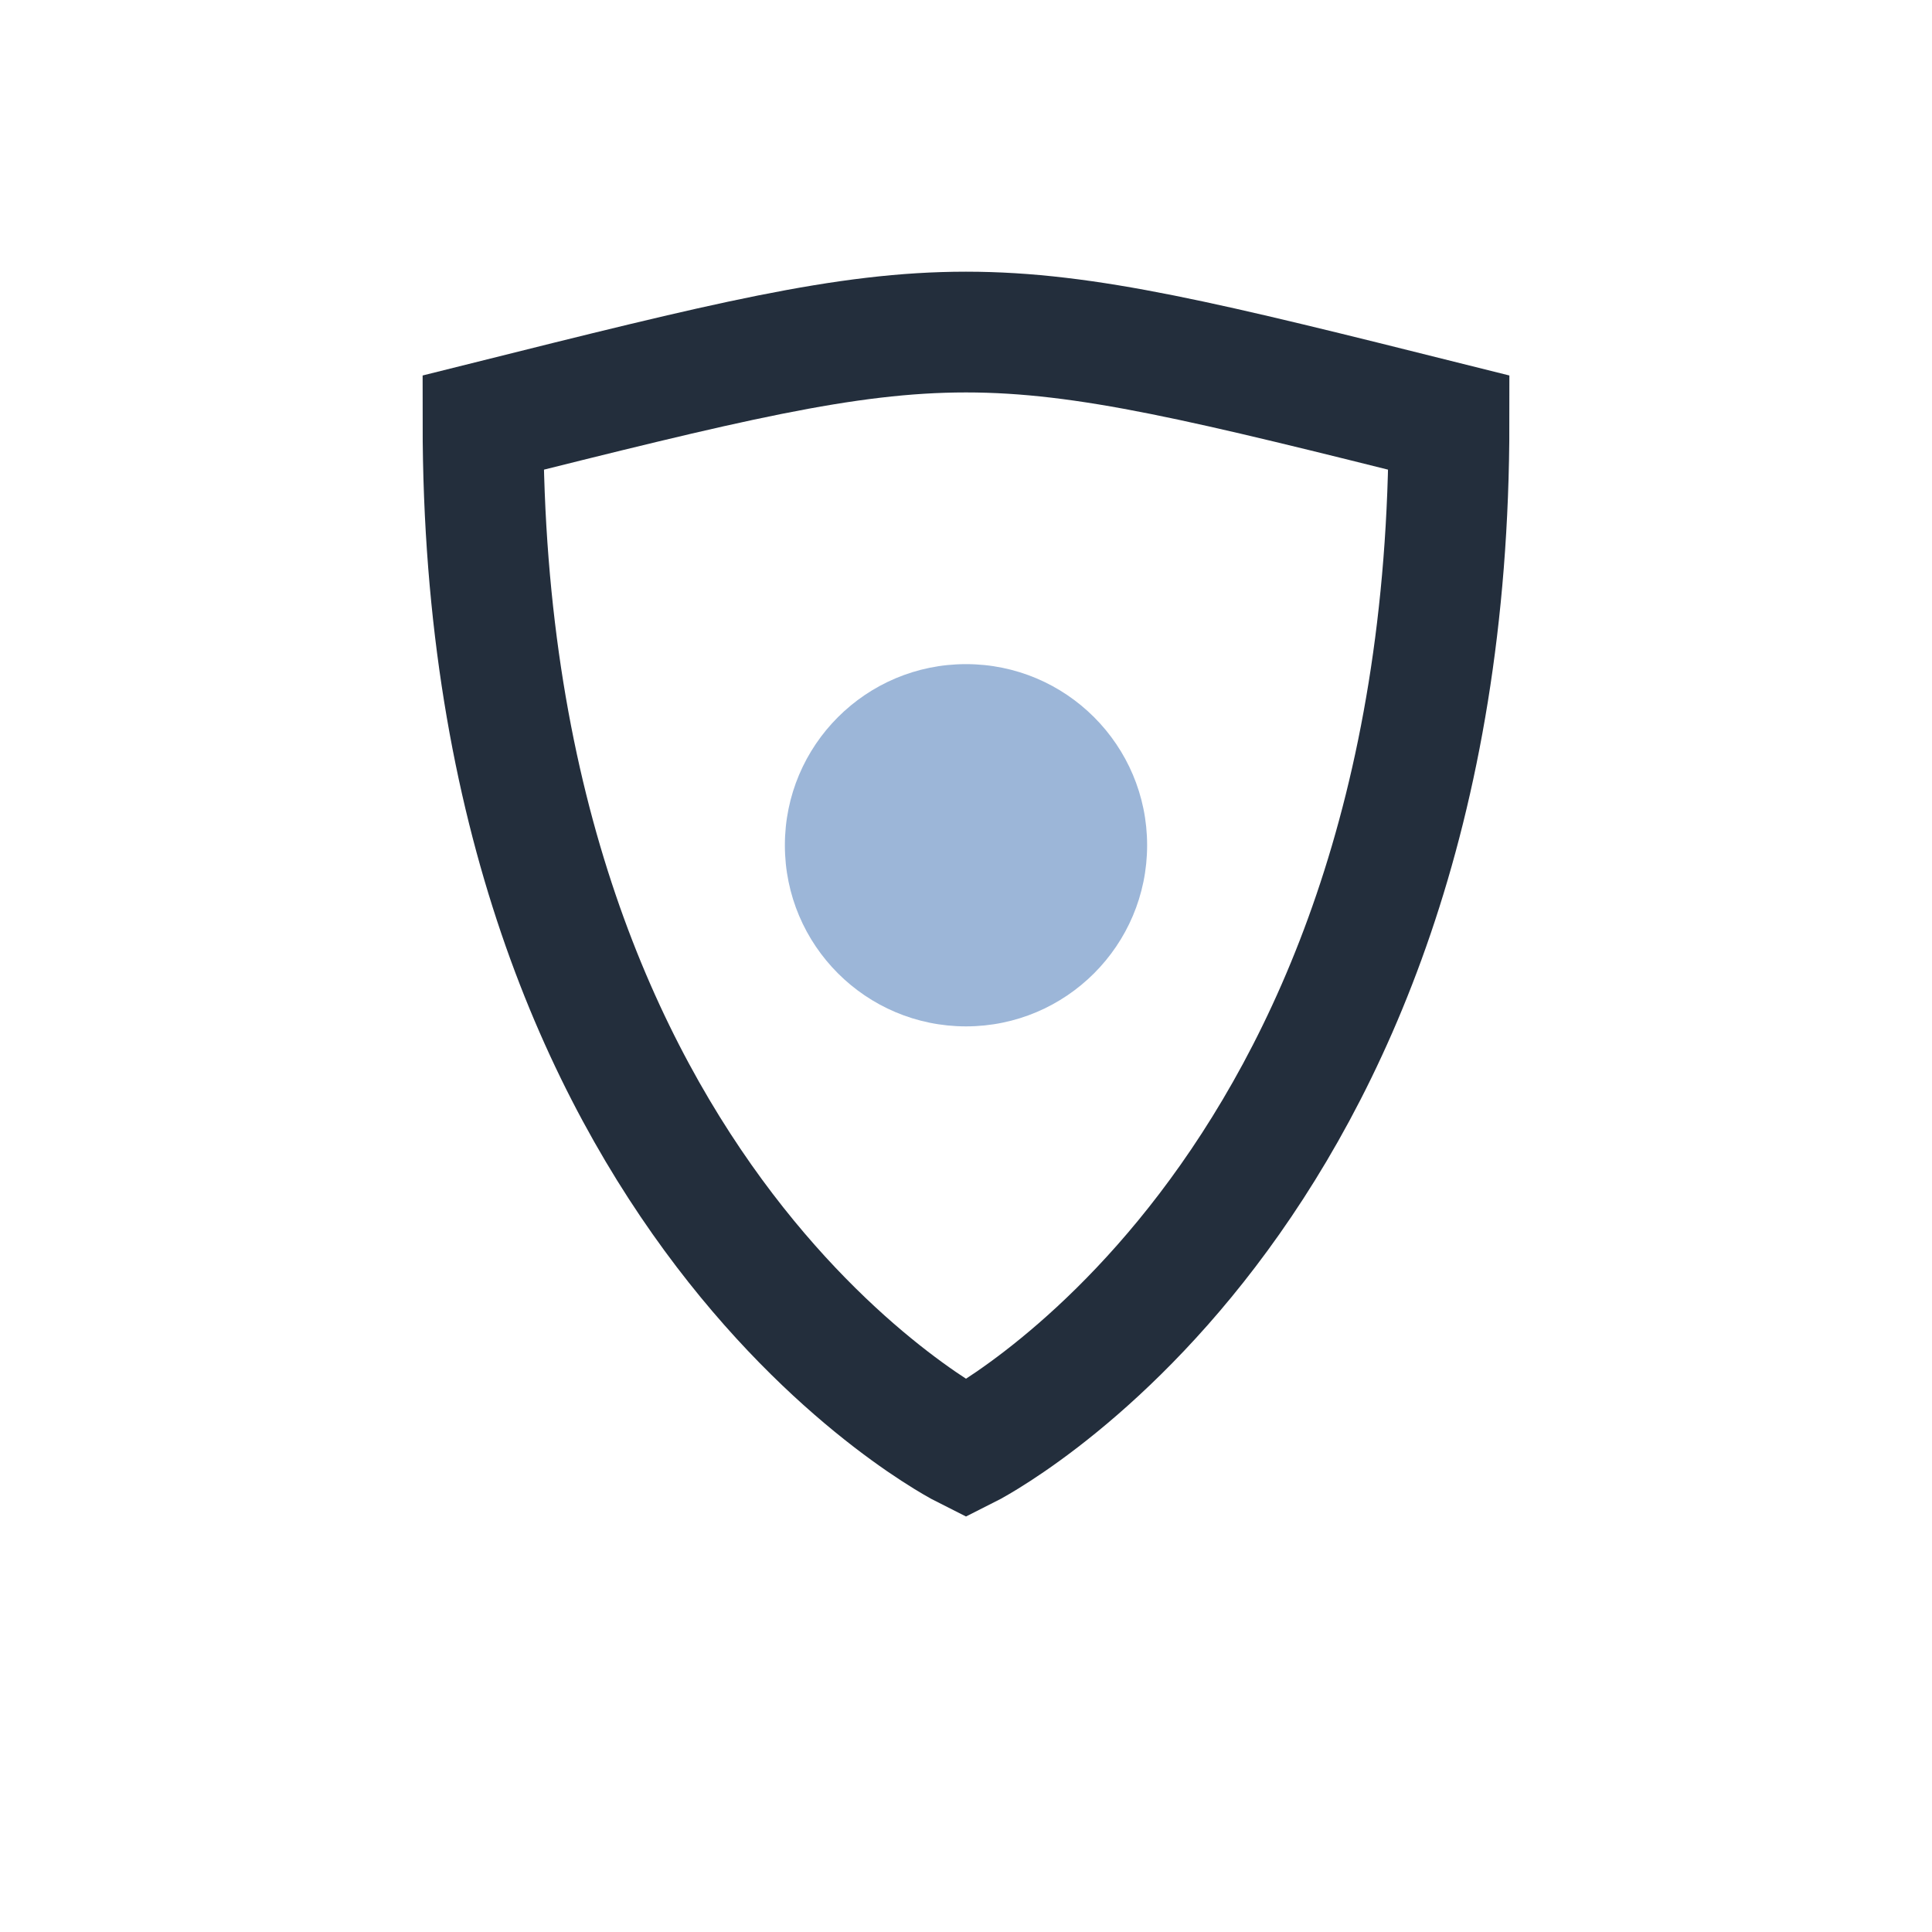
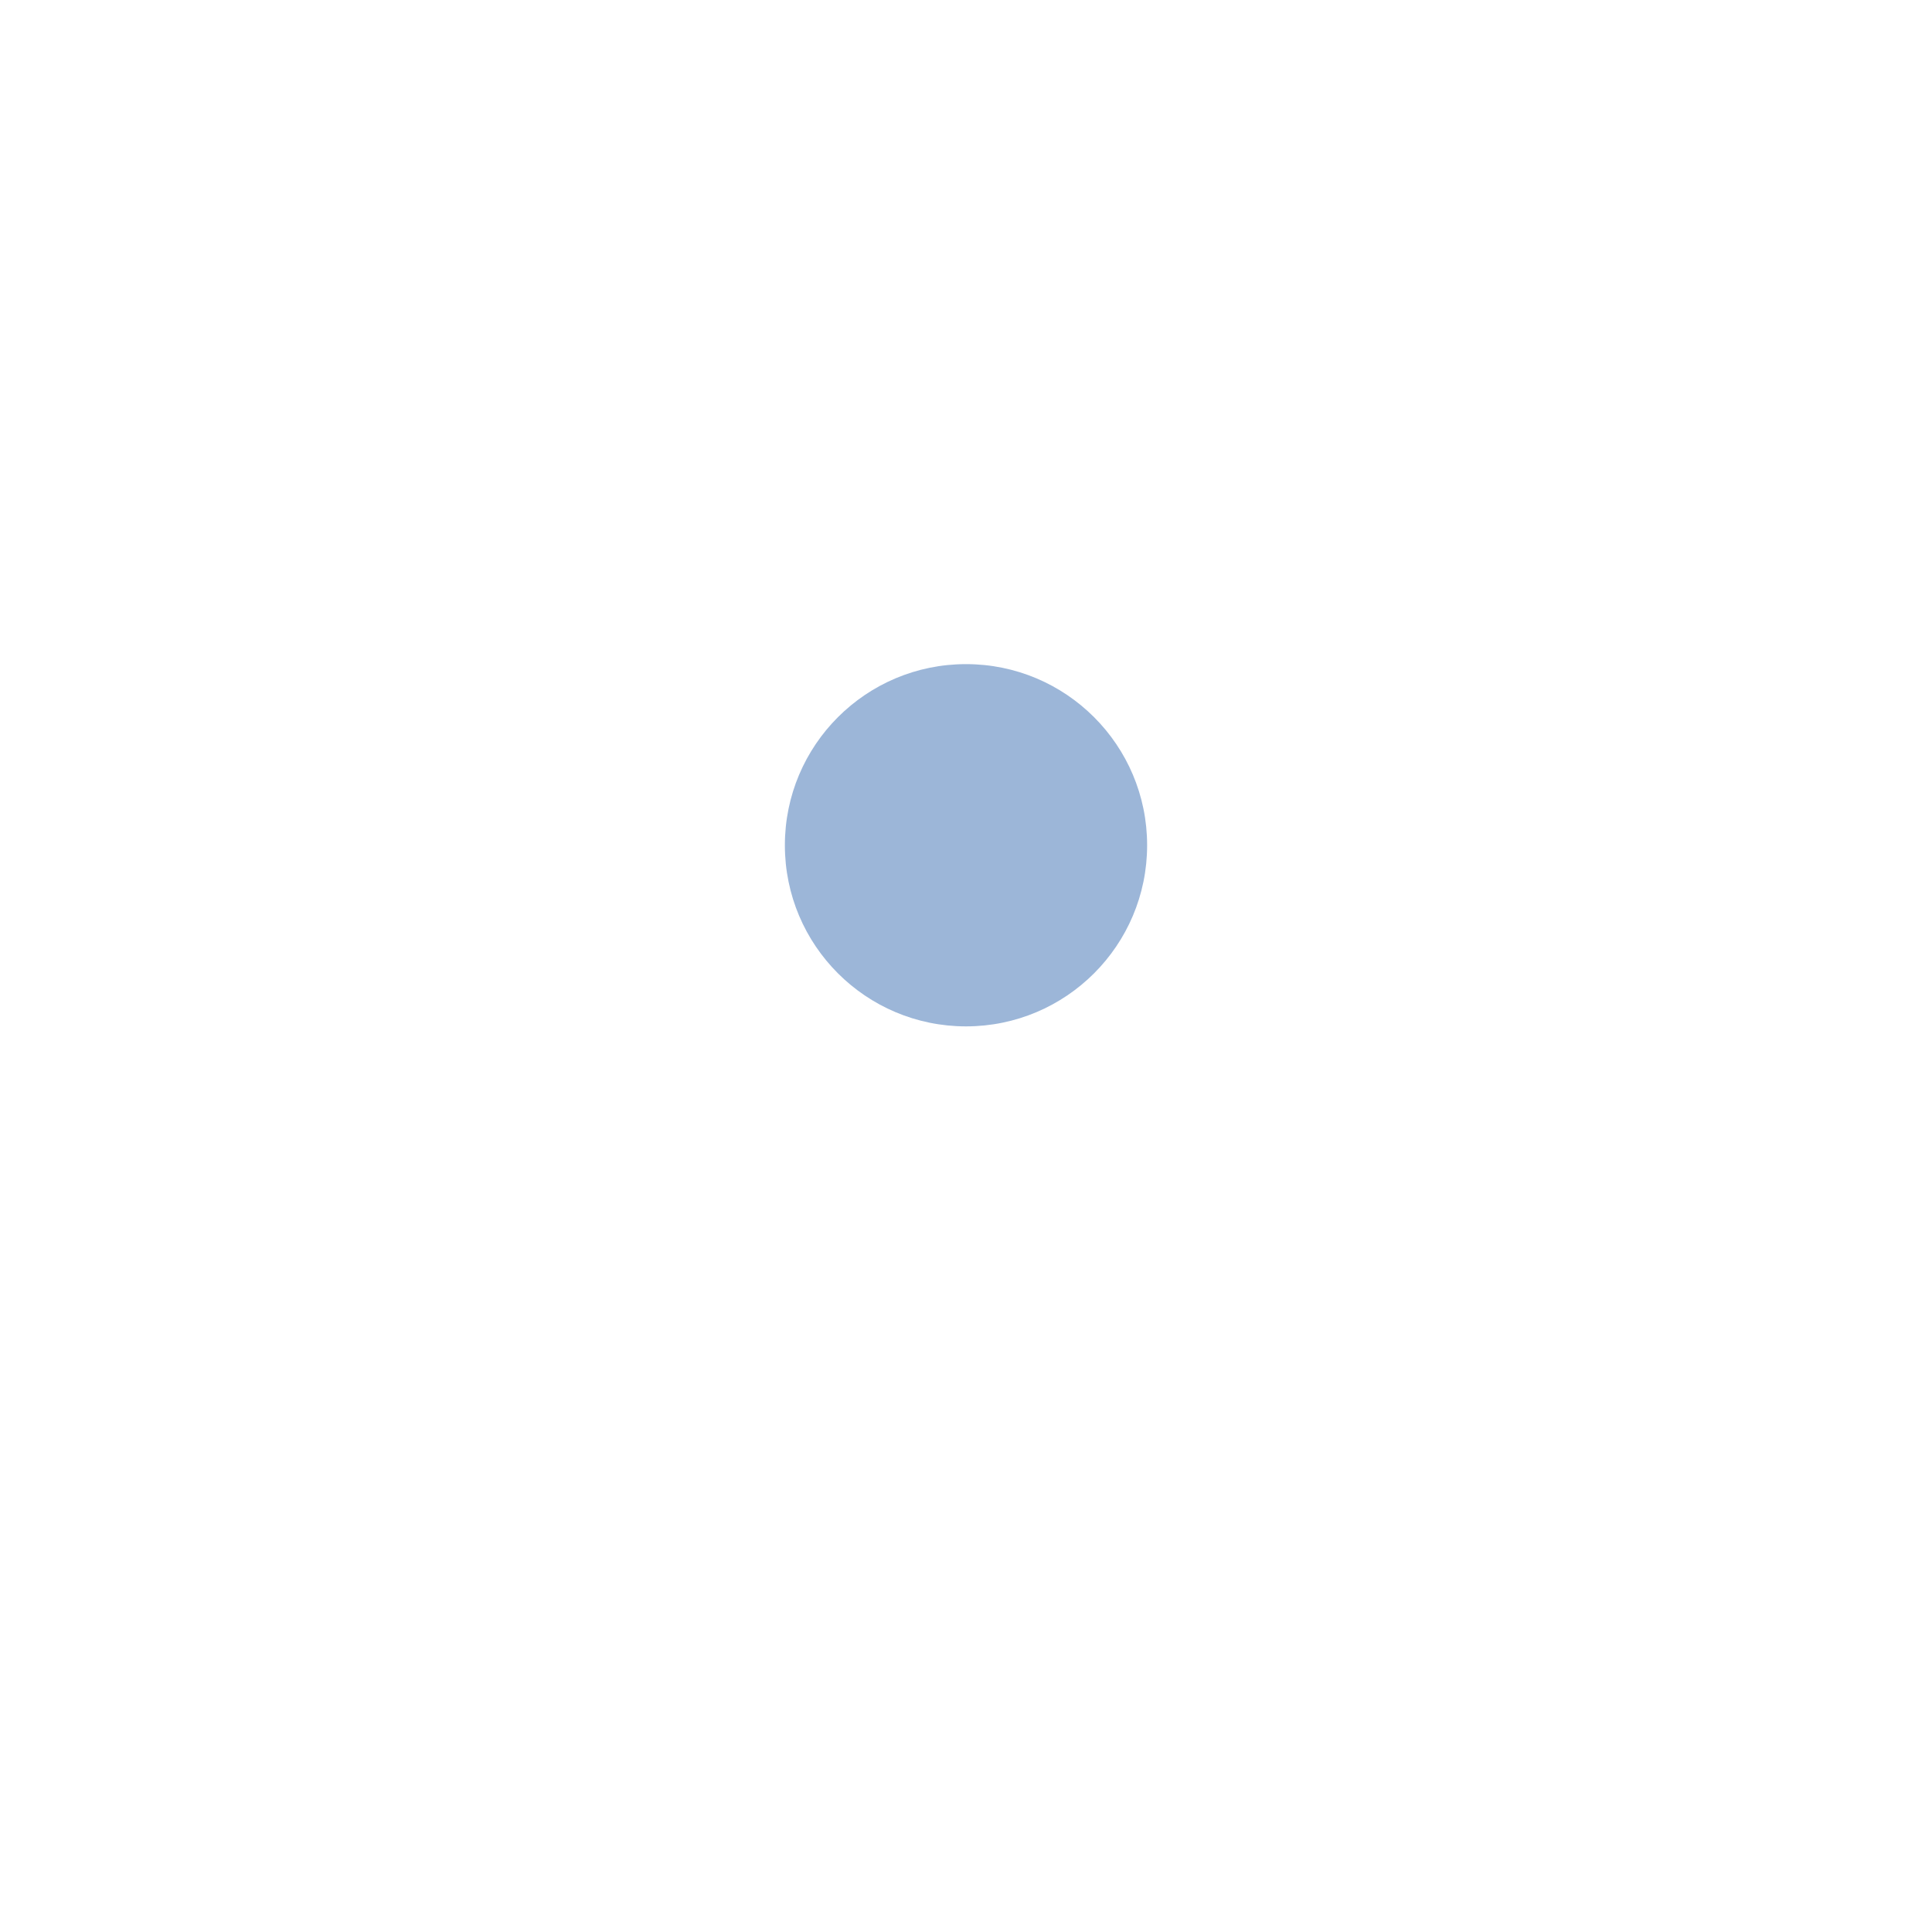
<svg xmlns="http://www.w3.org/2000/svg" width="32" height="32" viewBox="0 0 32 32">
-   <path d="M8 7c8-2 8-2 16 0 0 13-8 17-8 17S8 20 8 7z" fill="none" stroke="#232e3c" stroke-width="2" />
  <circle cx="16" cy="14" r="3" fill="#9cb6d8" />
</svg>